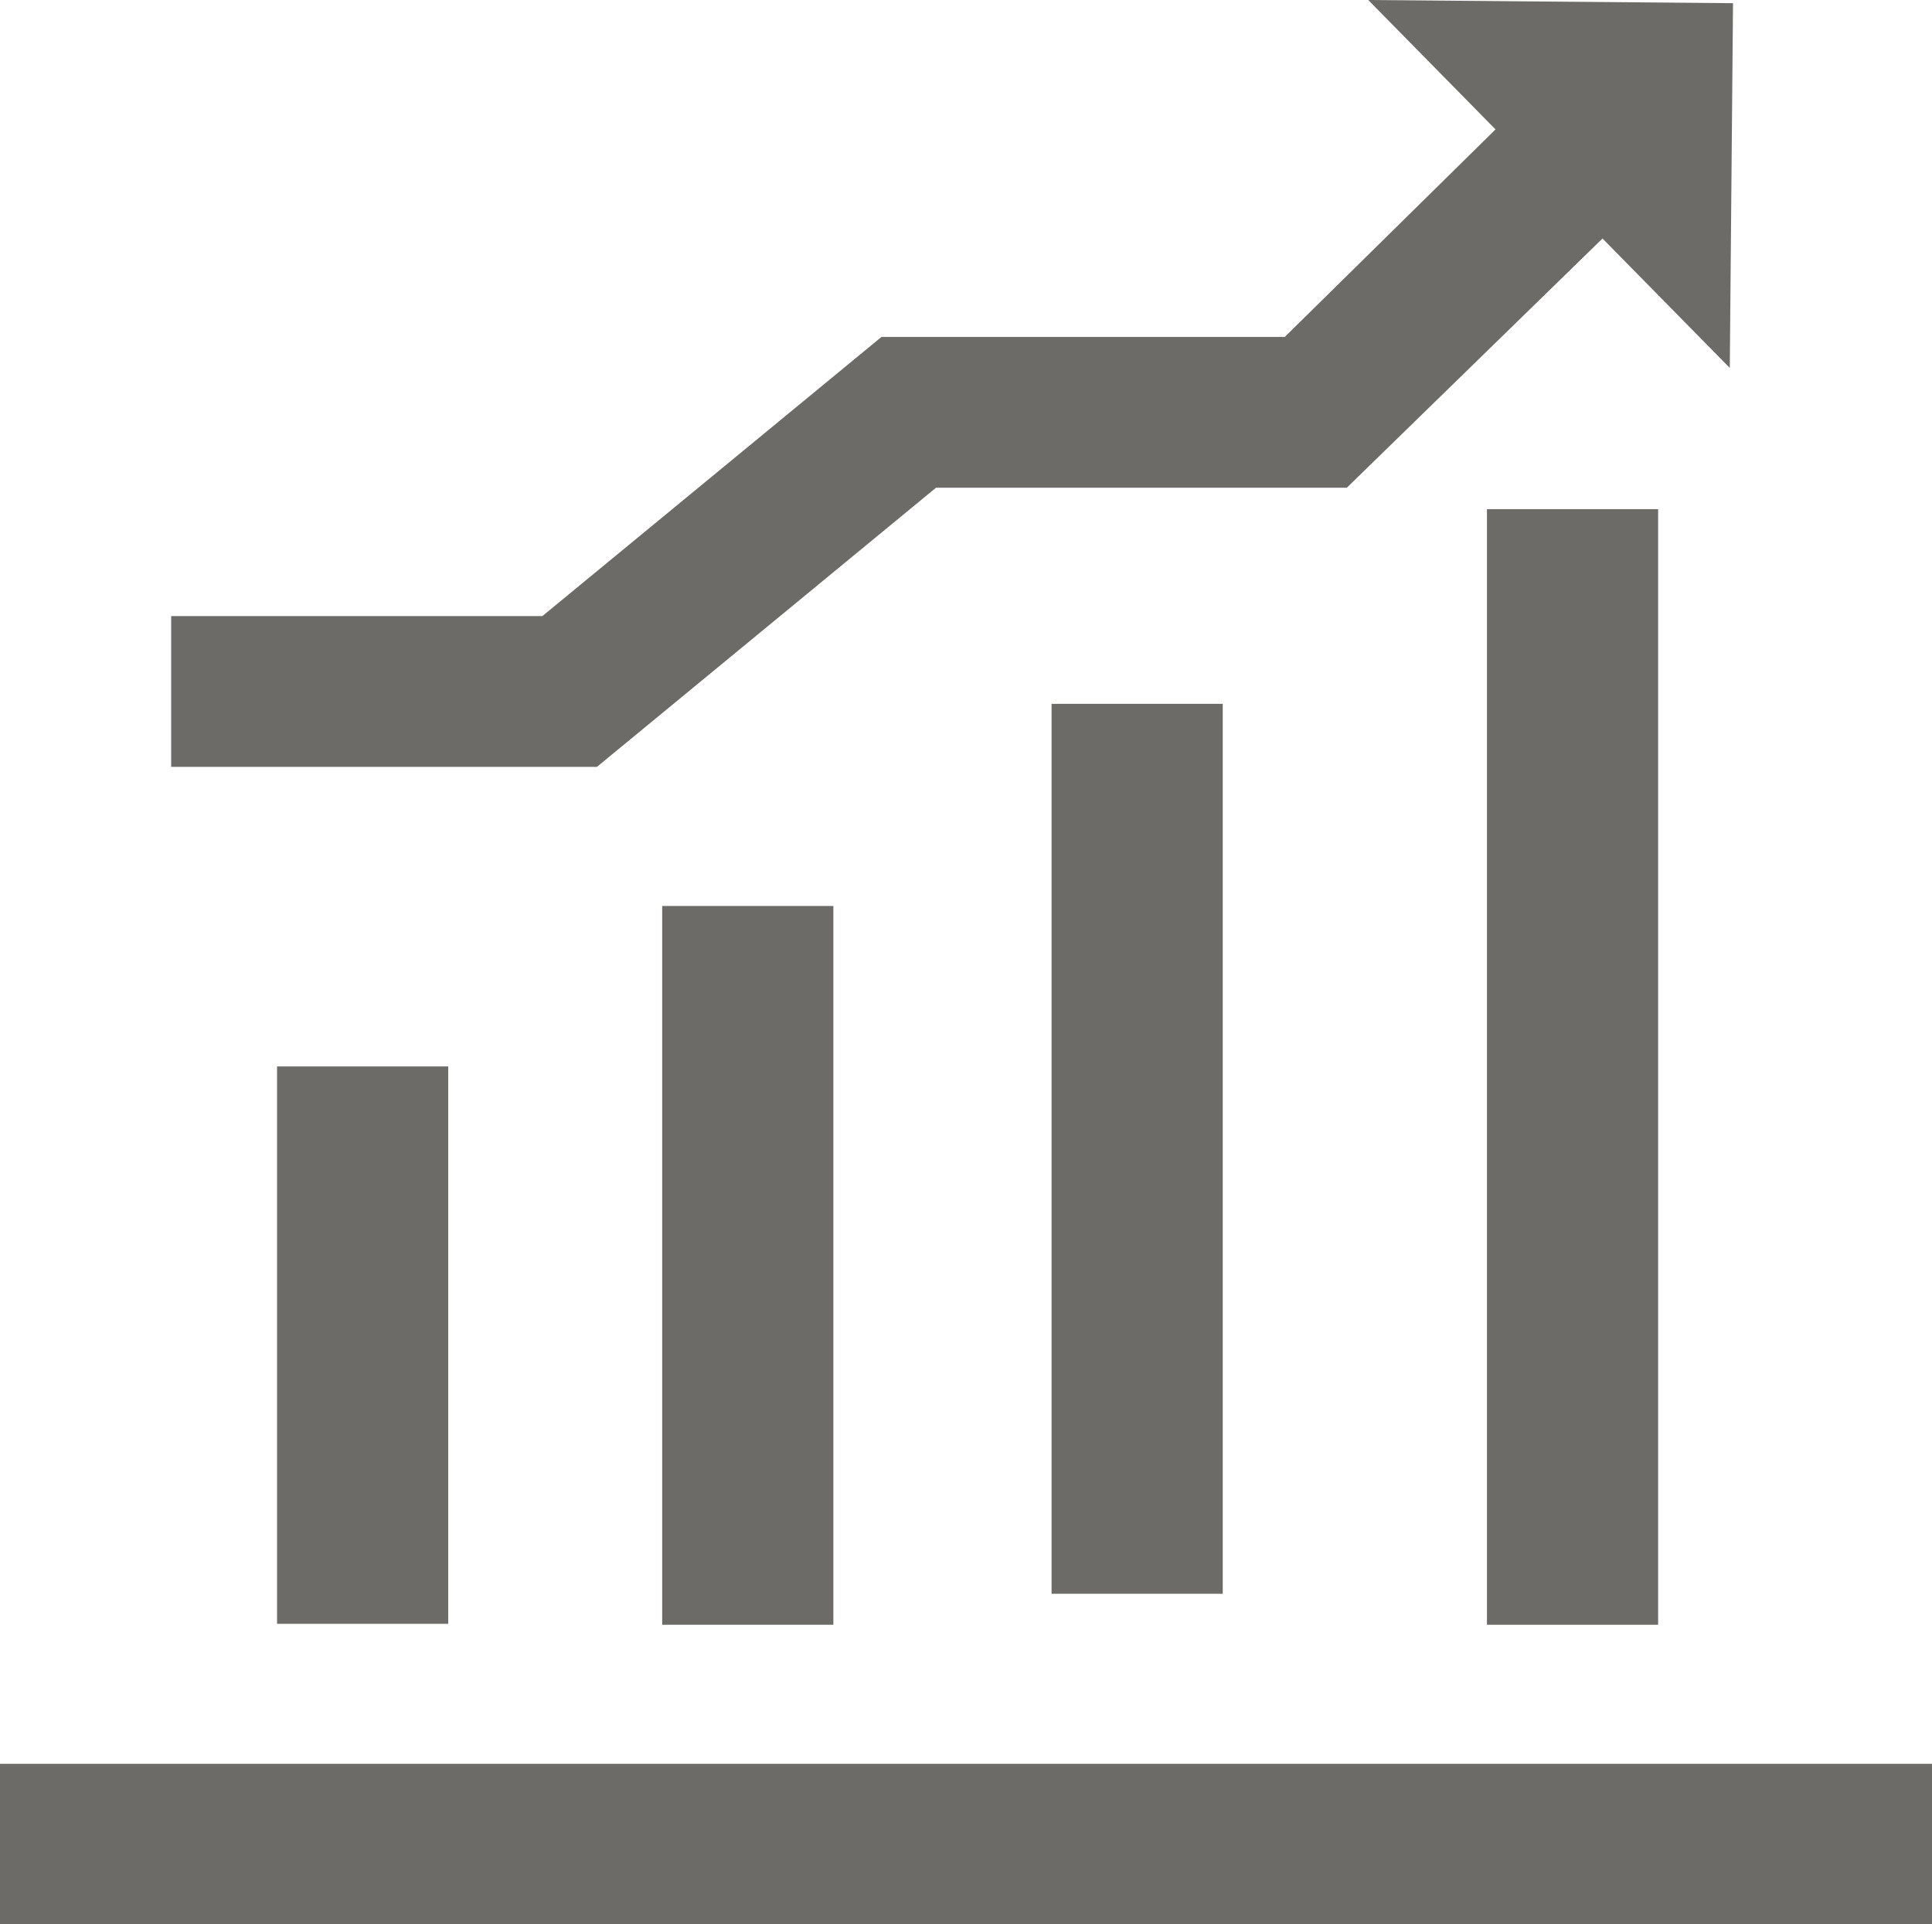
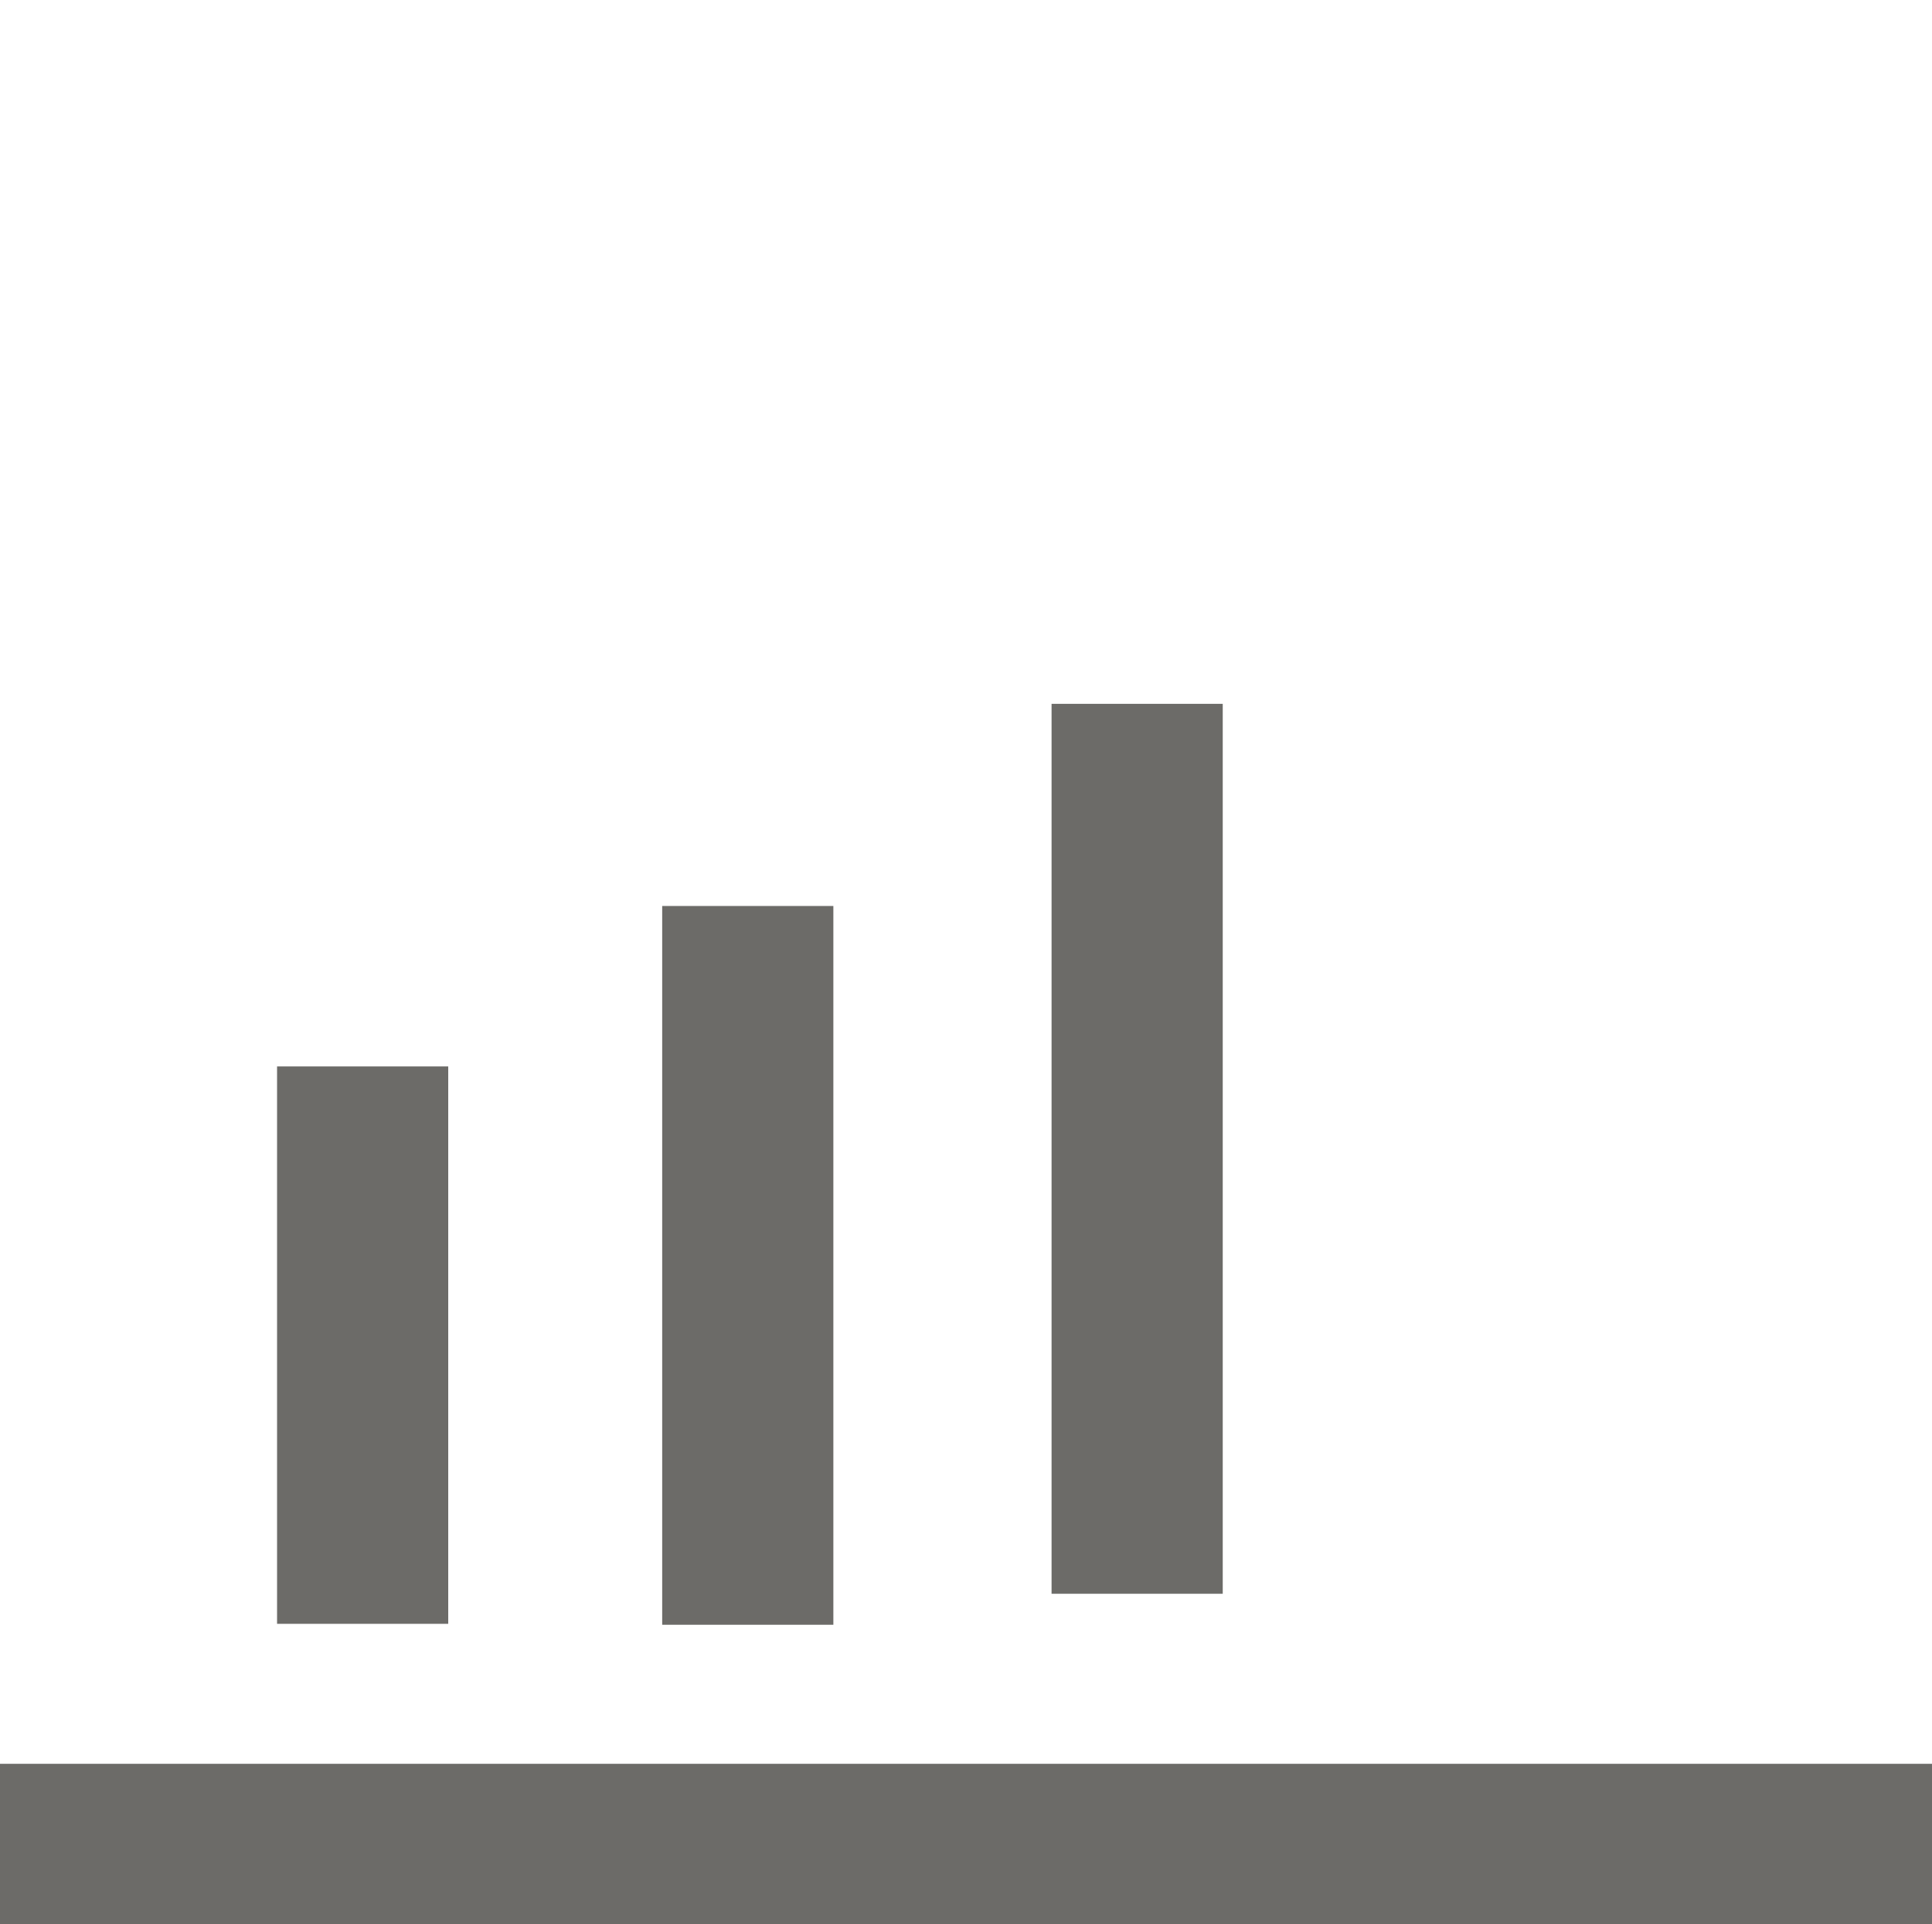
<svg xmlns="http://www.w3.org/2000/svg" width="49.663" height="49.47" viewBox="0 0 49.663 49.47">
  <g id="Grupo_6766" data-name="Grupo 6766" transform="translate(-1191 -1268.702)">
    <g id="_40_Company-Turnover" transform="translate(1191 1281.792)">
      <path id="Trazado_5238" data-name="Trazado 5238" d="M5.78,12.27h4.4V26.6H5.78V12.27Z" transform="translate(1.342 2.057)" fill="#6c6b68" />
-       <path id="Trazado_5239" data-name="Trazado 5239" d="M9.38,10.77h4.4V29.249H9.38Z" transform="translate(7.642 -0.568)" fill="#6c6b68" />
+       <path id="Trazado_5239" data-name="Trazado 5239" d="M9.38,10.77h4.4V29.249H9.38" transform="translate(7.642 -0.568)" fill="#6c6b68" />
      <path id="Trazado_5240" data-name="Trazado 5240" d="M13.02,8.88h4.4V31.759h-4.4V8.88Z" transform="translate(14.011 -3.875)" fill="#6c6b68" />
-       <path id="Trazado_5241" data-name="Trazado 5241" d="M17.09,7.06h4.4V35.741h-4.4Z" transform="translate(21.133 -7.06)" fill="#6c6b68" />
      <path id="Trazado_5242" data-name="Trazado 5242" d="M3.19,18.79v4.125H52.853V18.79Z" transform="translate(-3.19 13.466)" fill="#6c6b68" />
    </g>
-     <path id="Trazado_5243" data-name="Trazado 5243" d="M44.938,2.382,35.561,2.3l3.272,3.327-5.417,5.335H23.049l-8.717,7.177H4.79v3.877H15.734l8.717-7.177h10.56l6.572-6.407,3.272,3.327Z" transform="translate(1190.61 1266.402)" fill="#6c6b68" />
  </g>
</svg>